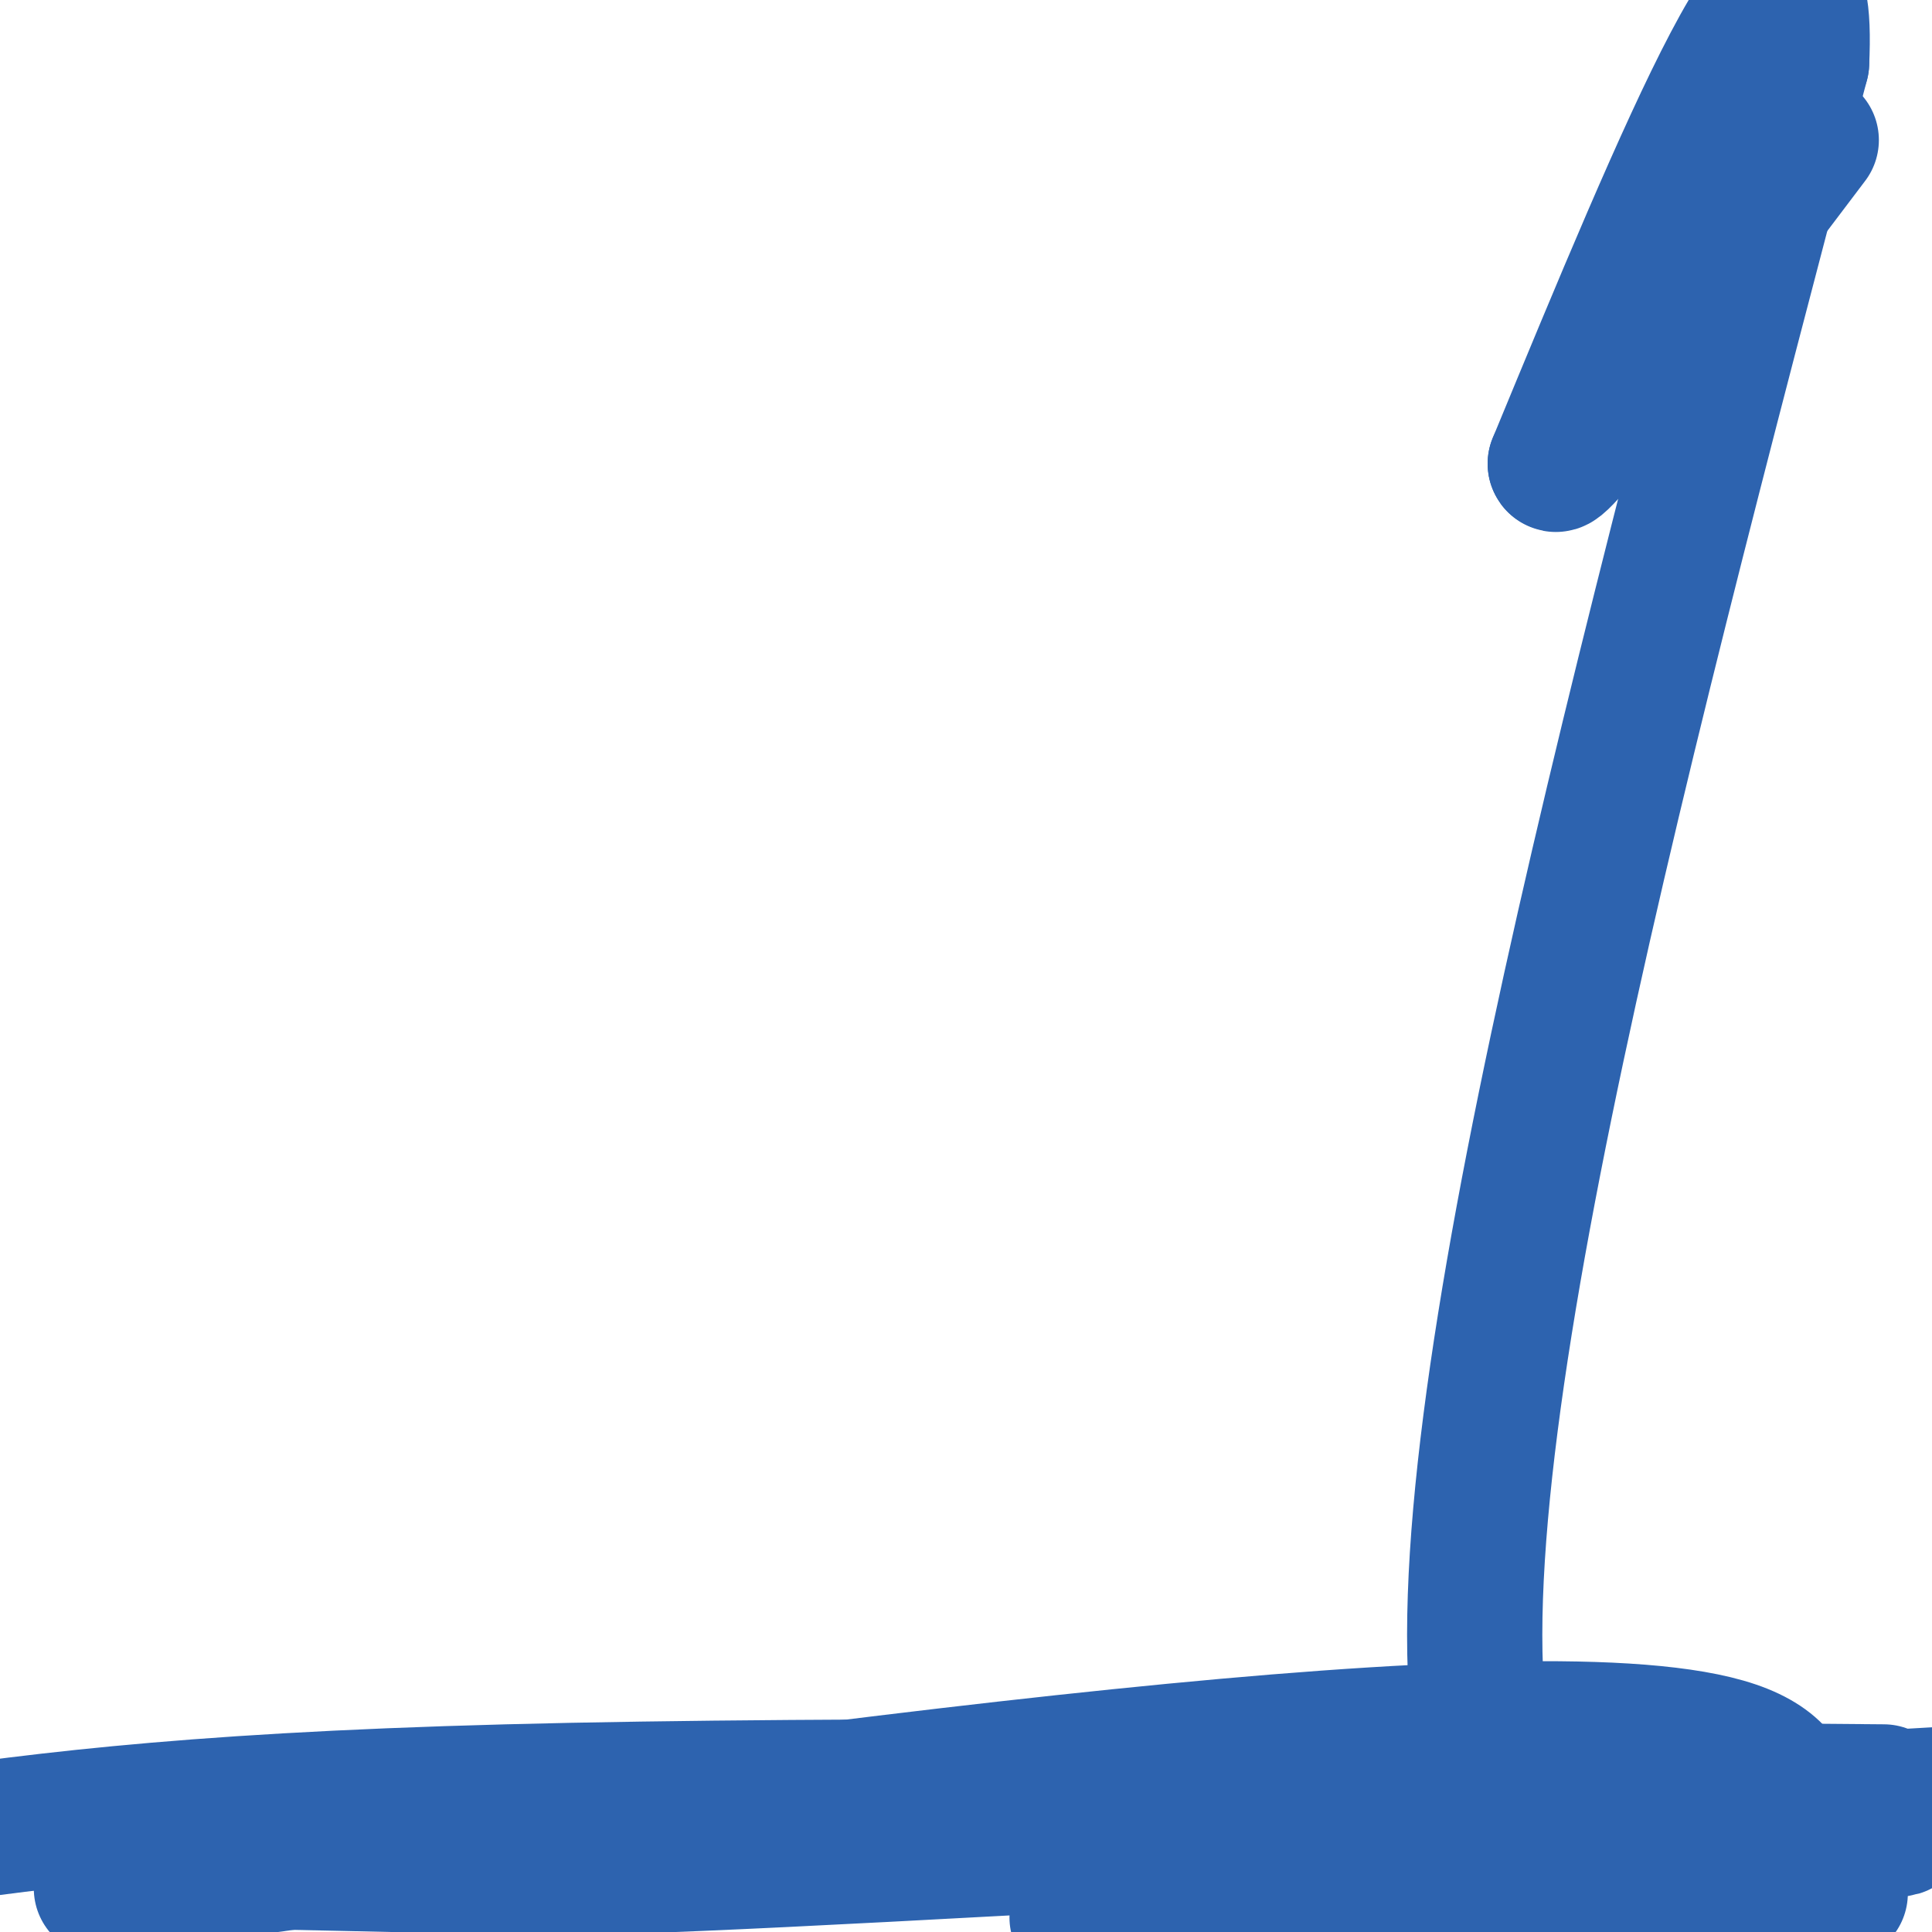
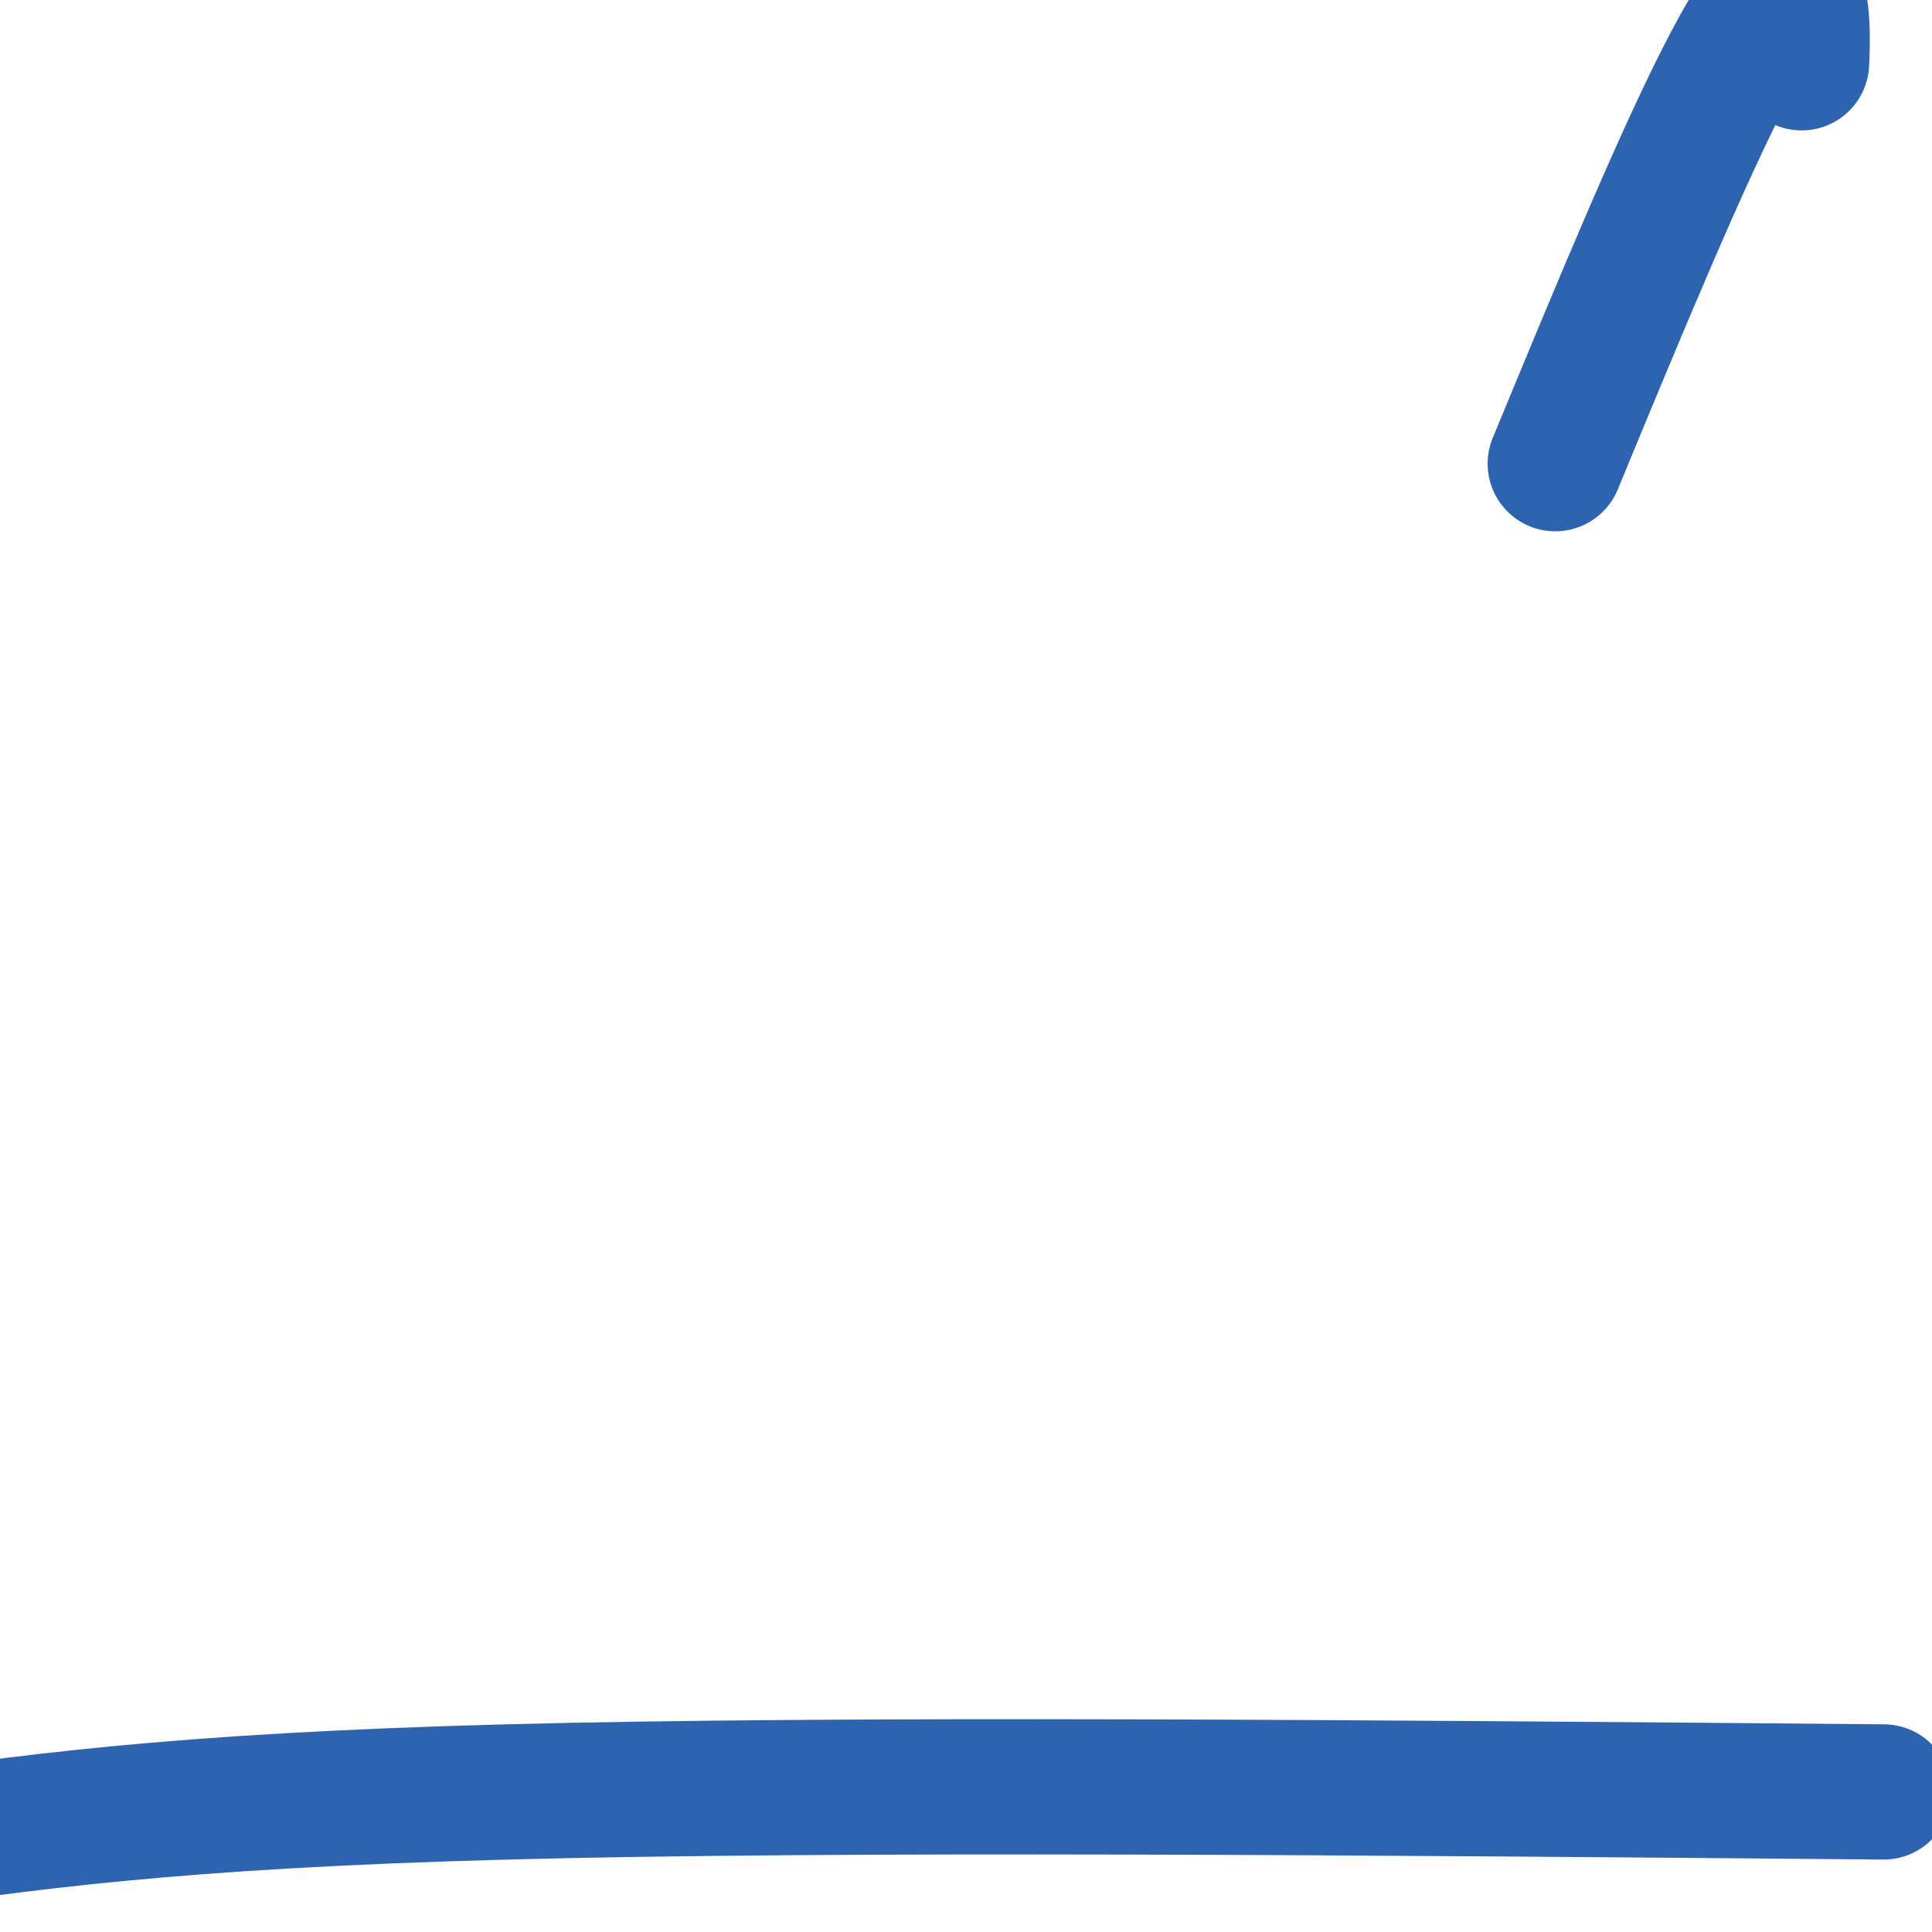
<svg xmlns="http://www.w3.org/2000/svg" viewBox="0 0 400 400" version="1.1">
  <g fill="none" stroke="#2d63af" stroke-width="28" stroke-linecap="round" stroke-linejoin="round">
-     <path d="M289,384c70.185,-3.026 140.370,-6.051 84,-6c-56.370,0.051 -239.295,3.179 -305,5c-65.705,1.821 -14.190,2.337 13,3c27.190,0.663 30.054,1.475 81,-1c50.946,-2.475 149.973,-8.238 249,-14" />
-     <path d="M381,392c0.000,0.000 -171.000,23.000 -171,23" />
-     <path d="M223,397c26.000,-5.000 52.000,-10.000 85,-14c33.000,-4.000 73.000,-7.000 113,-10" />
    <path d="M390,371c-107.750,-0.917 -215.500,-1.833 -285,0c-69.500,1.833 -100.750,6.417 -132,11" />
-     <path d="M21,391c149.689,-21.067 299.378,-42.133 338,-29c38.622,13.133 -33.822,60.467 -50,8c-16.178,-52.467 23.911,-204.733 64,-357" />
    <path d="M373,13c2.167,-45.667 -24.417,18.667 -51,83" />
-     <path d="M322,96c0.333,2.667 26.667,-32.167 53,-67" />
  </g>
</svg>